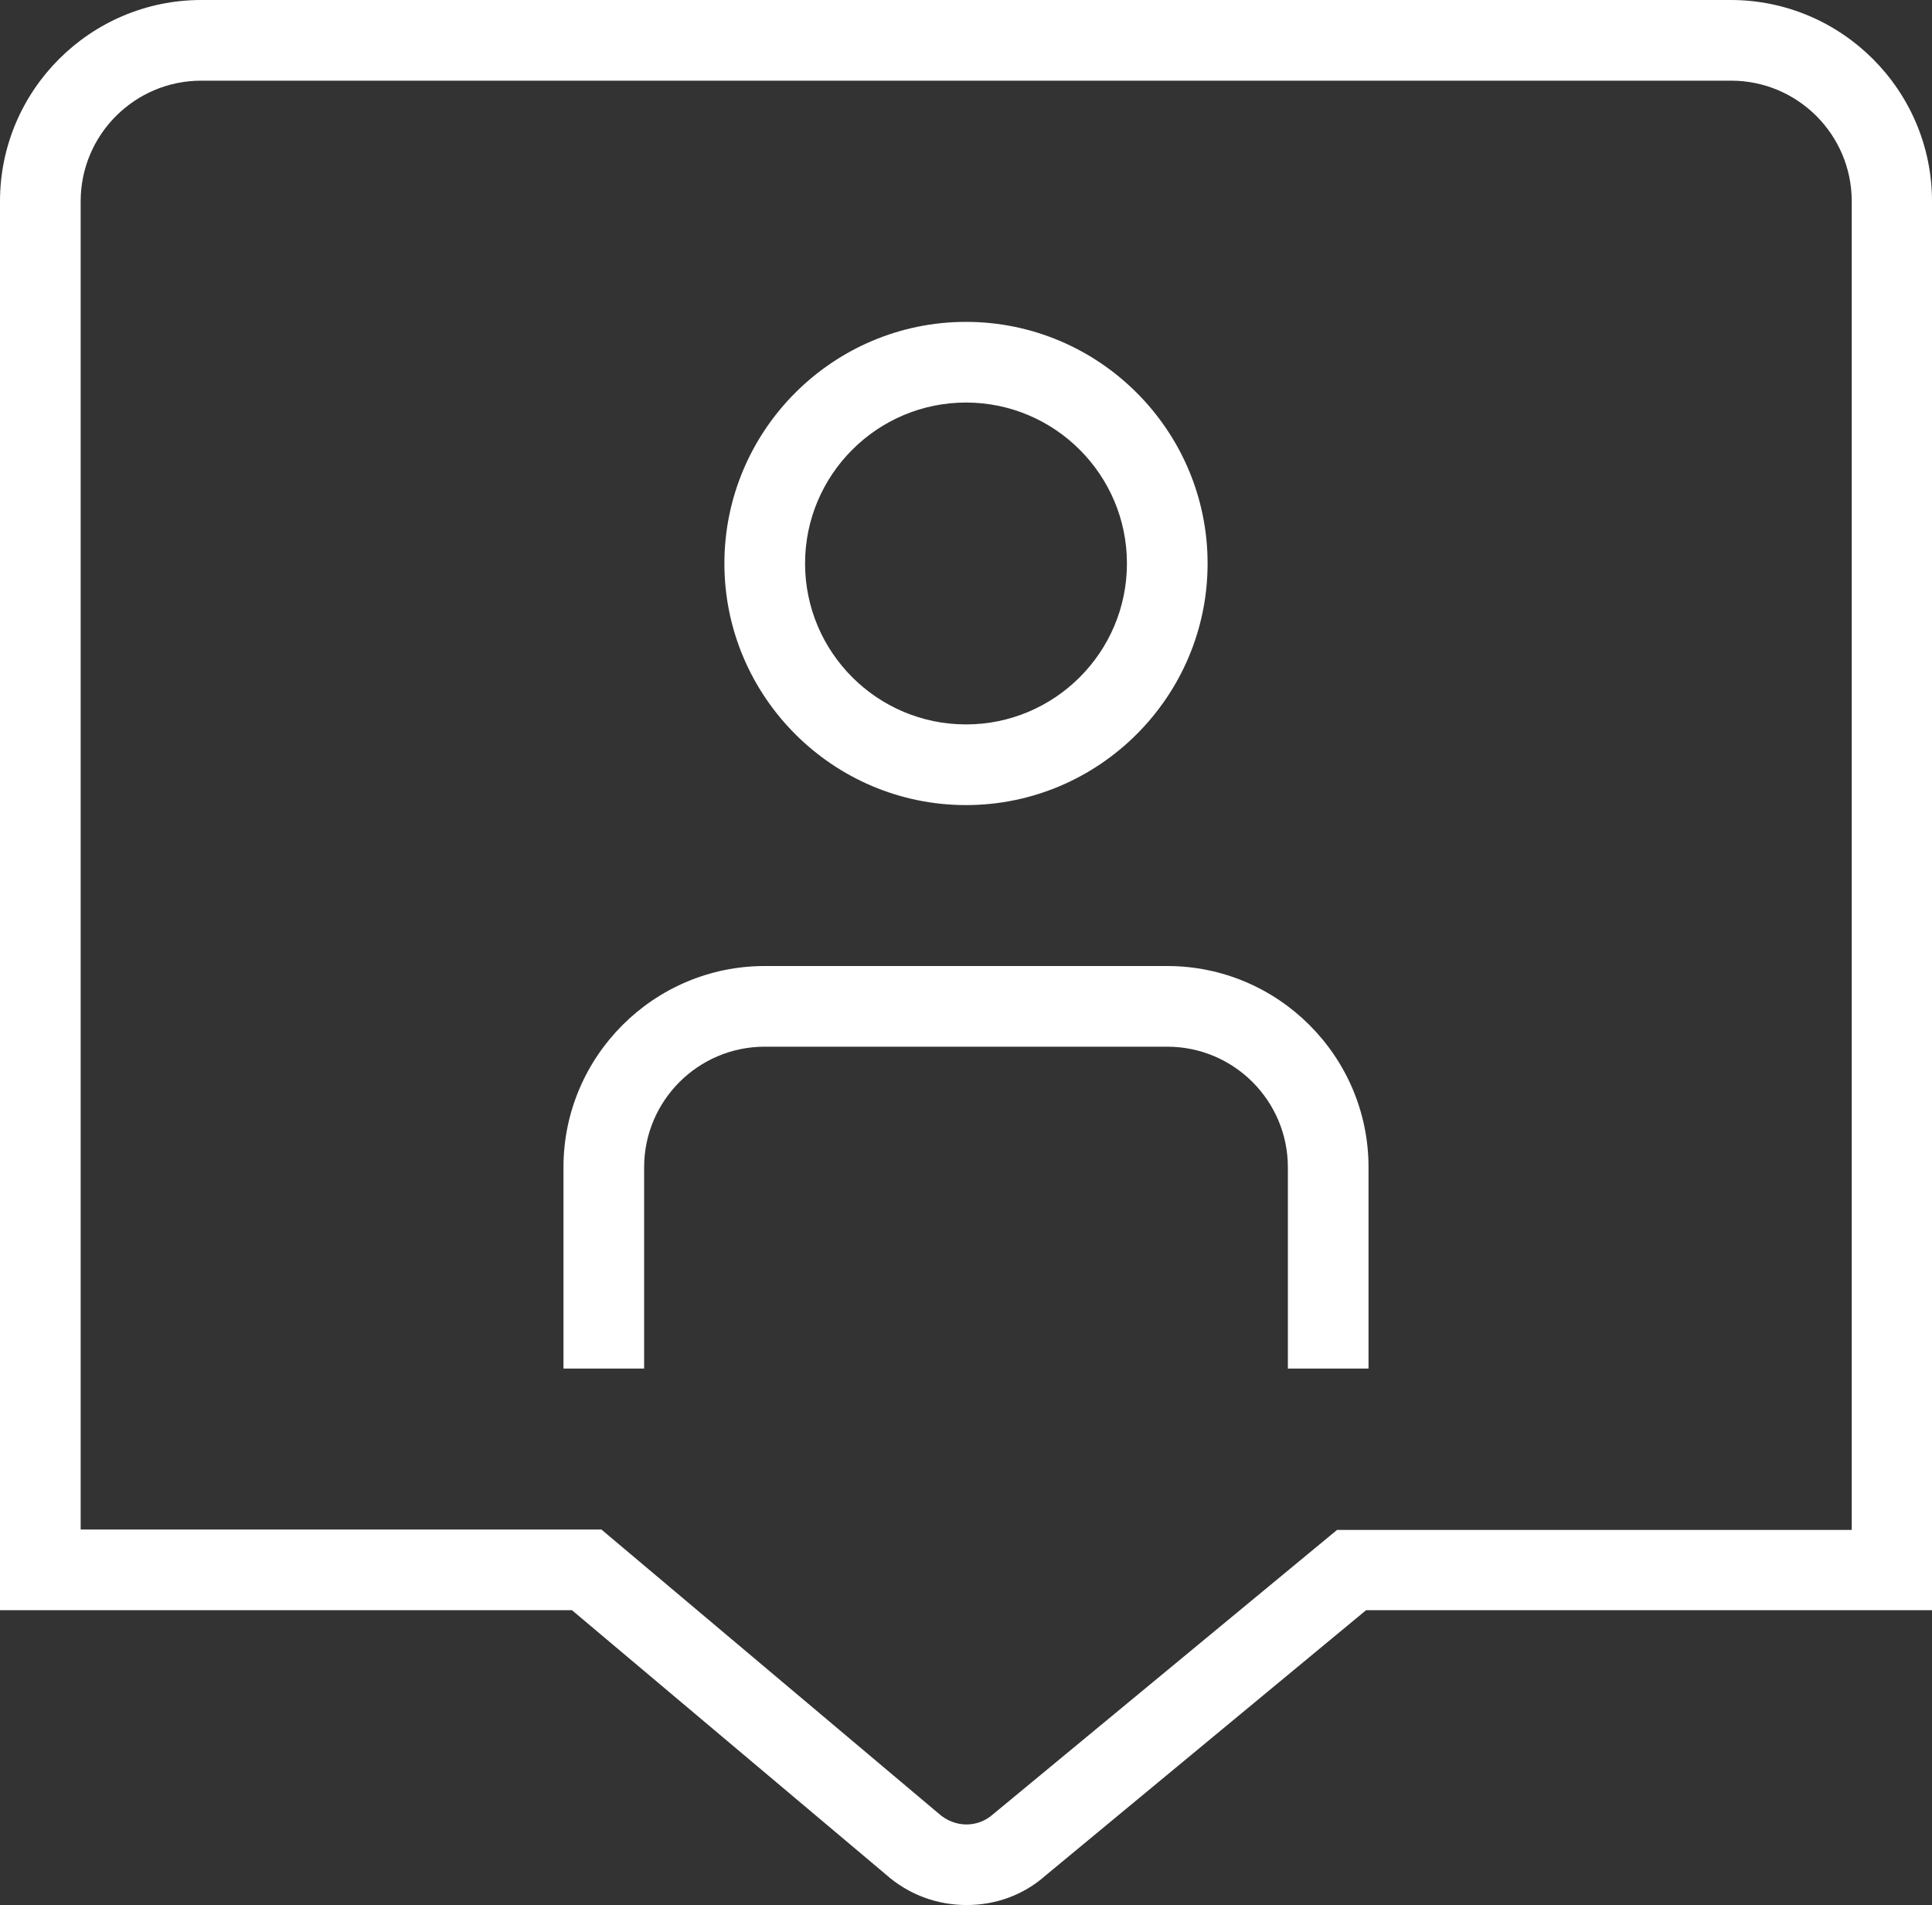
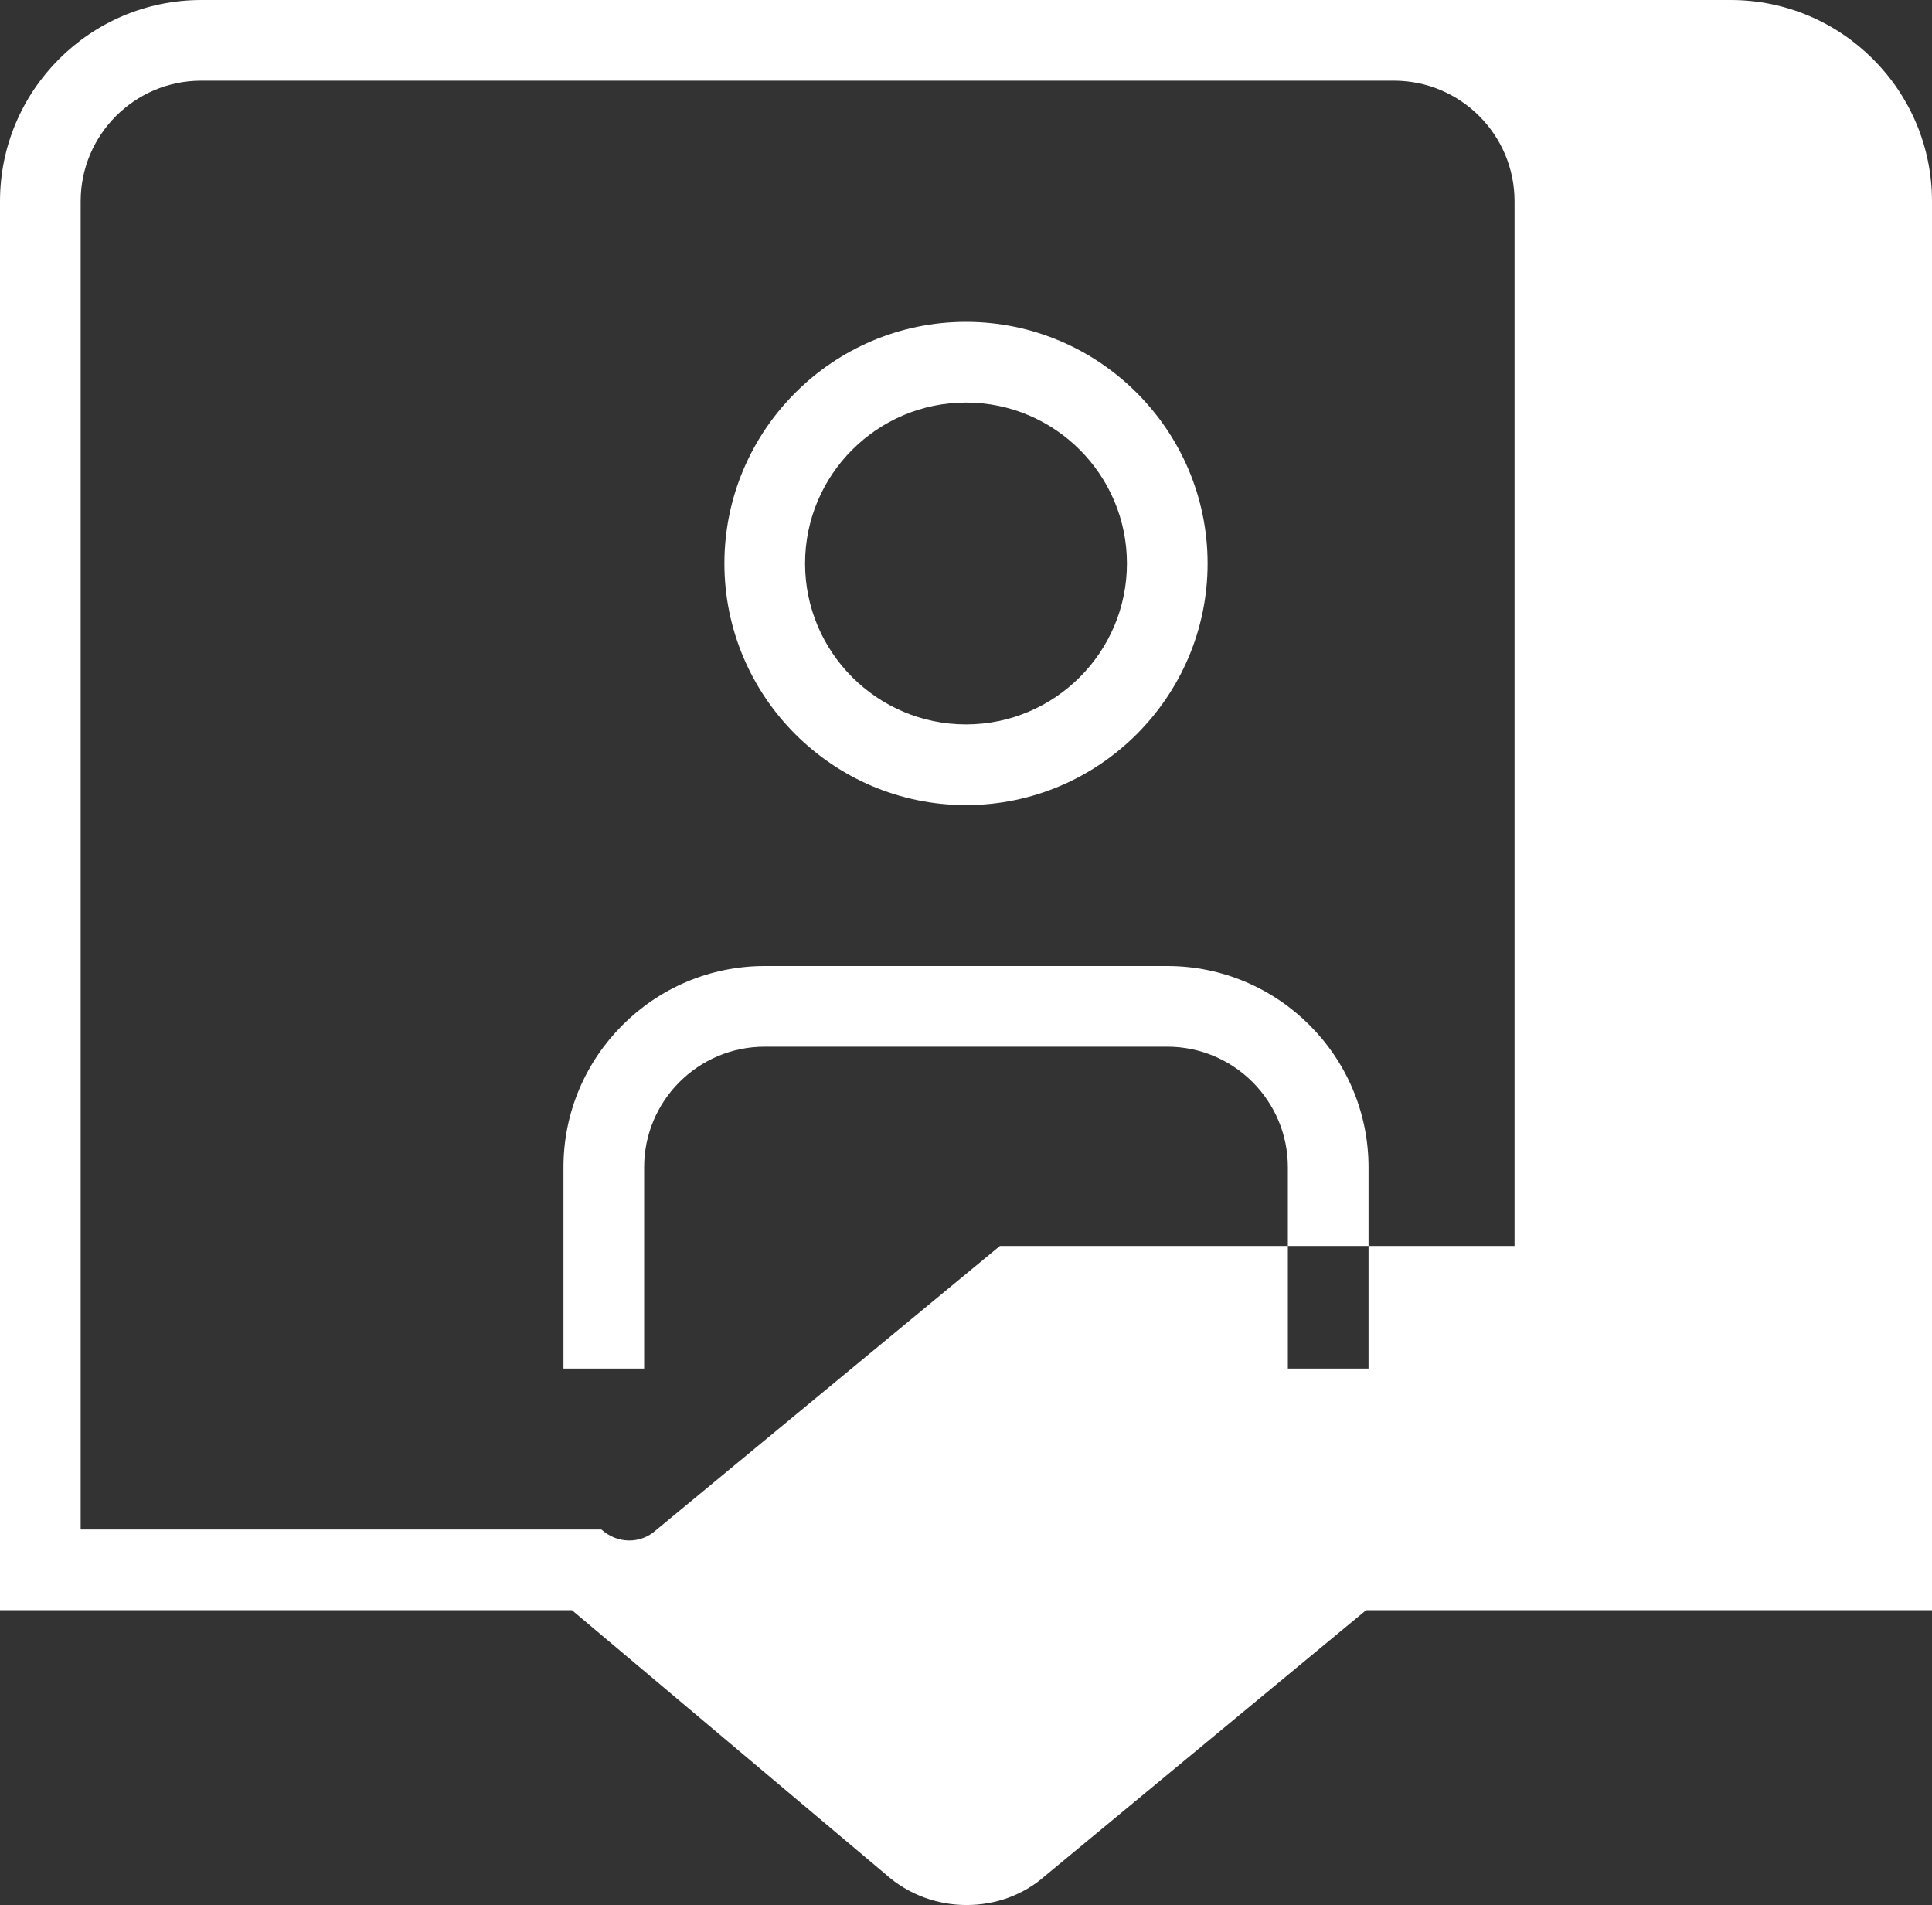
<svg xmlns="http://www.w3.org/2000/svg" id="Layer_2" data-name="Layer 2" viewBox="0 0 47.9 47.23">
  <rect x="0" y="0" width="47.9" height="47.23" fill="#333333" stroke="none" />
  <defs>
    <style>
      .cls-1 {
        fill: #fff;
      }
    </style>
  </defs>
  <g id="Layer_1-2" data-name="Layer 1">
-     <path class="cls-1" d="M23.95,19.96c-3.3,0-5.99-2.69-5.99-5.99s2.69-5.99,5.99-5.99,5.99,2.69,5.99,5.99-2.69,5.99-5.99,5.99ZM23.95,9.98c-2.2,0-3.99,1.79-3.99,3.99s1.79,3.99,3.99,3.99,3.99-1.79,3.99-3.99-1.79-3.99-3.99-3.99ZM33.93,28.94c0-2.75-2.24-4.99-4.99-4.99h-9.98c-2.75,0-4.99,2.24-4.99,4.99v4.99h2v-4.99c0-1.65,1.34-2.99,2.99-2.99h9.98c1.65,0,2.99,1.34,2.99,2.99v4.99h2v-4.99ZM23.96,47.23c-.71,0-1.43-.25-2-.76l-7.78-6.55H0V4.99C0,2.24,2.24,0,4.99,0h37.92c2.75,0,4.99,2.24,4.99,4.99v34.93h-14.03l-7.95,6.58c-.55.49-1.25.73-1.95.73h0ZM2,37.92h12.91l8.36,7.04c.4.36.97.36,1.35.02l8.53-7.05h12.76V4.99c0-1.65-1.34-2.99-2.99-2.99H4.99c-1.65,0-2.99,1.34-2.99,2.99v32.93Z" />
+     <path class="cls-1" d="M23.95,19.96c-3.3,0-5.99-2.69-5.99-5.99s2.69-5.99,5.99-5.99,5.99,2.69,5.99,5.99-2.69,5.99-5.99,5.99ZM23.95,9.98c-2.2,0-3.99,1.79-3.99,3.99s1.79,3.99,3.99,3.99,3.99-1.79,3.99-3.99-1.79-3.99-3.99-3.99ZM33.93,28.94c0-2.75-2.24-4.99-4.99-4.99h-9.98c-2.75,0-4.99,2.24-4.99,4.99v4.99h2v-4.99c0-1.65,1.34-2.99,2.99-2.99h9.98c1.65,0,2.99,1.34,2.99,2.99v4.99h2v-4.99ZM23.96,47.23c-.71,0-1.43-.25-2-.76l-7.78-6.55H0V4.99C0,2.24,2.24,0,4.99,0h37.92c2.75,0,4.99,2.24,4.99,4.99v34.93h-14.03l-7.95,6.58c-.55.49-1.25.73-1.95.73h0ZM2,37.92h12.91c.4.36.97.36,1.35.02l8.53-7.05h12.76V4.99c0-1.65-1.34-2.99-2.99-2.99H4.99c-1.65,0-2.99,1.34-2.99,2.99v32.93Z" />
  </g>
</svg>